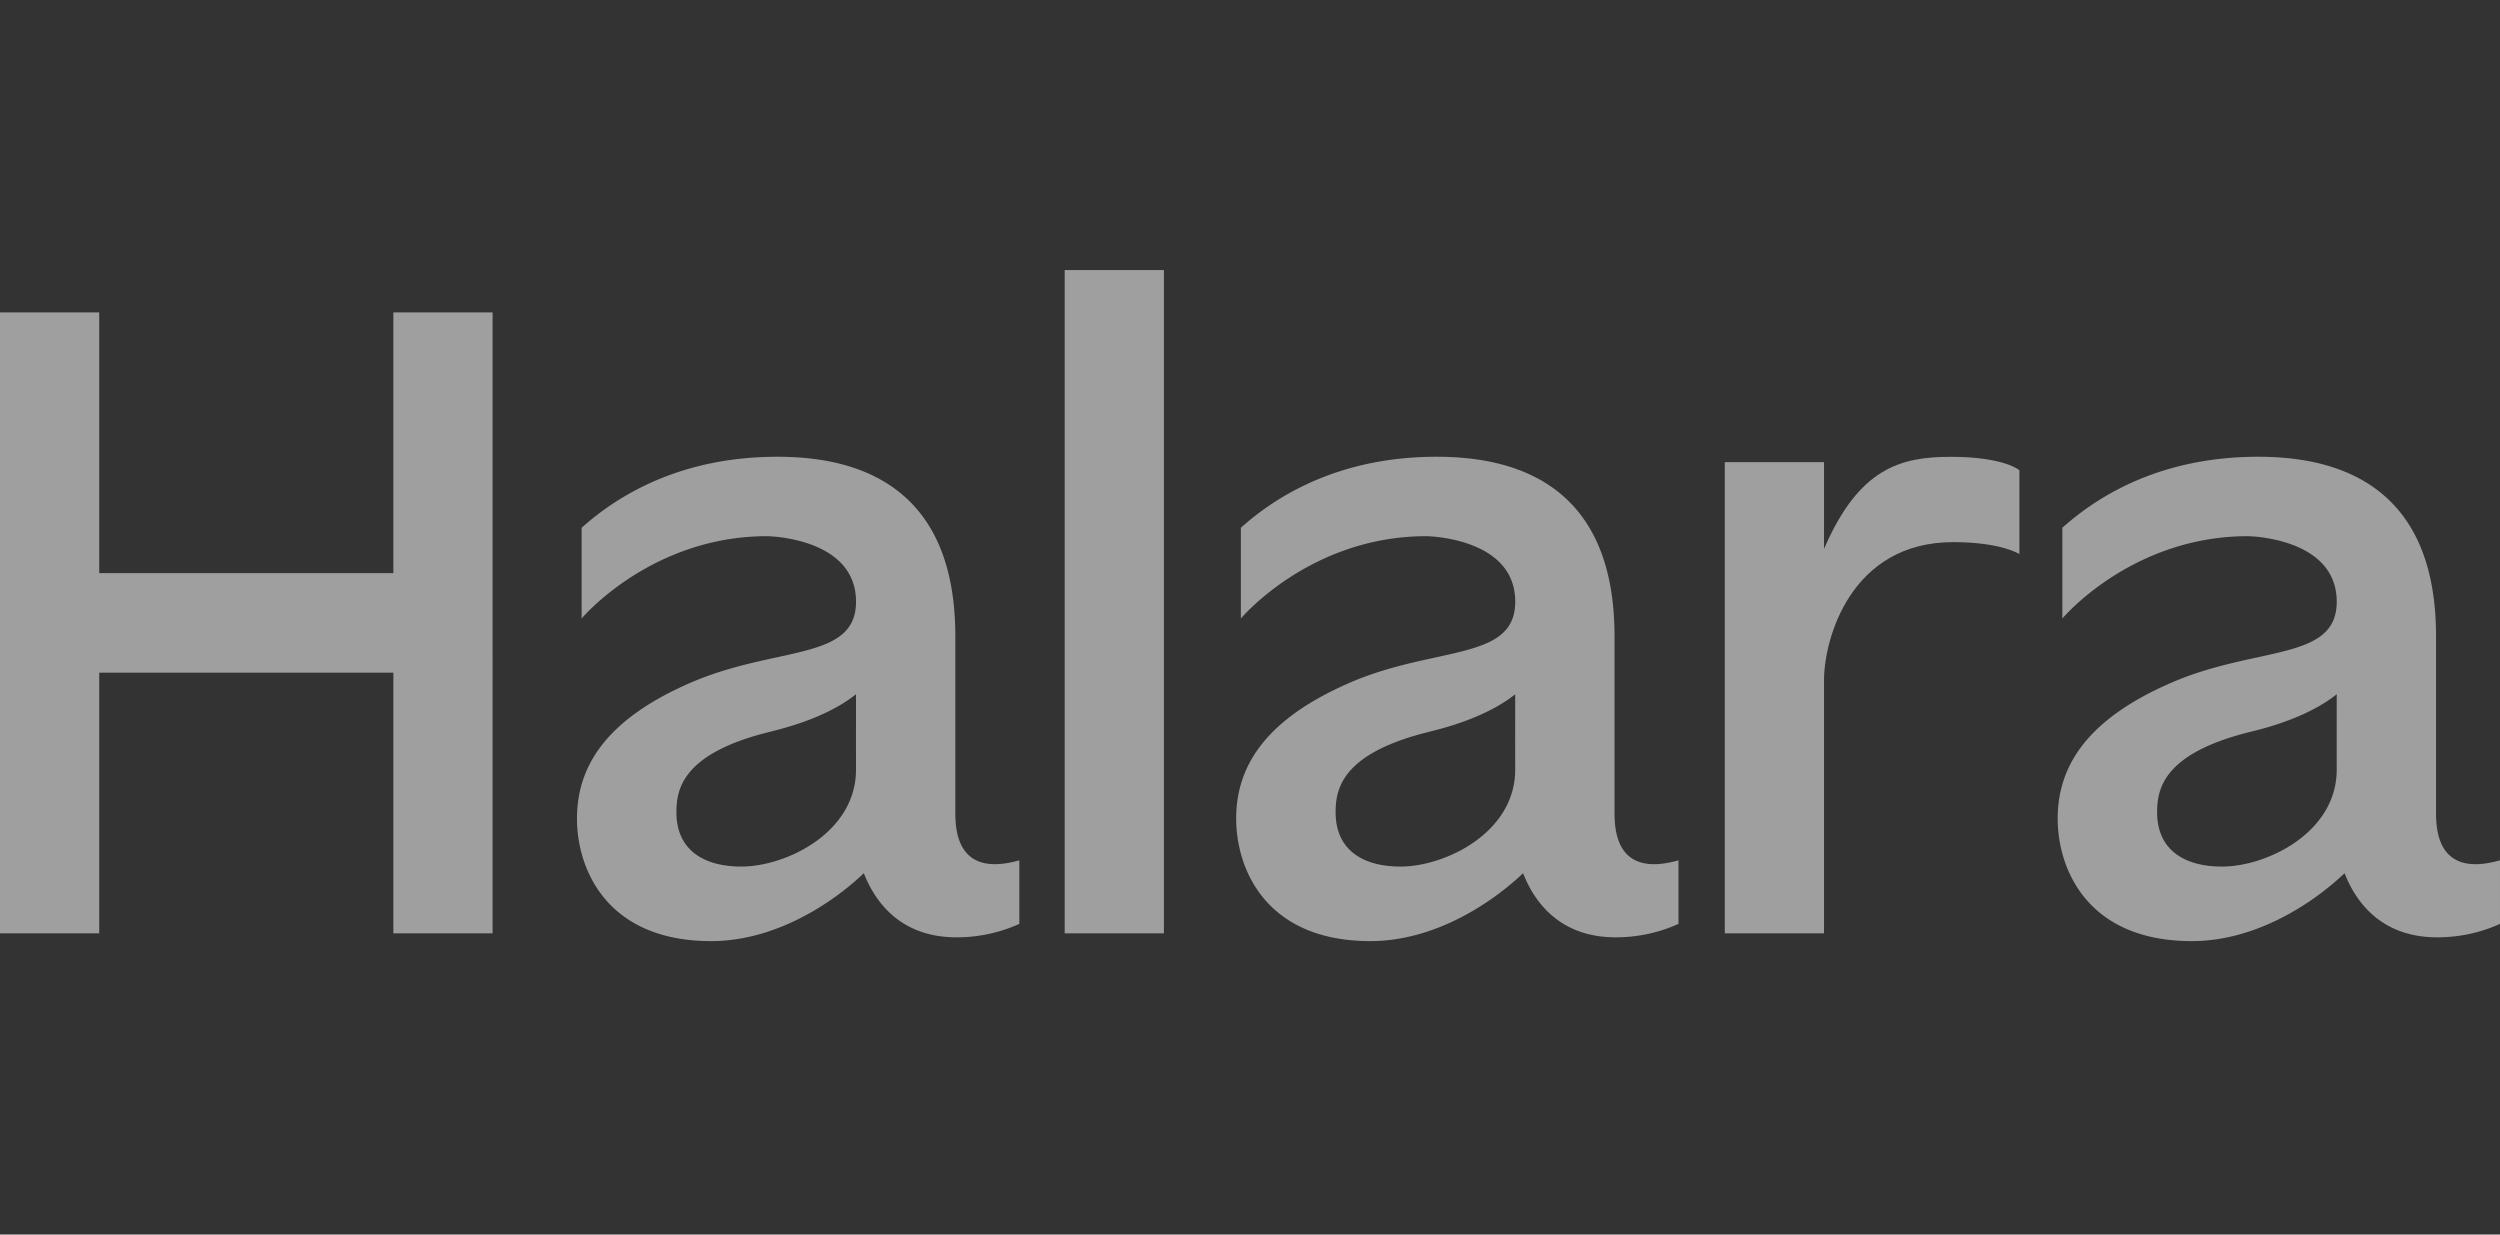
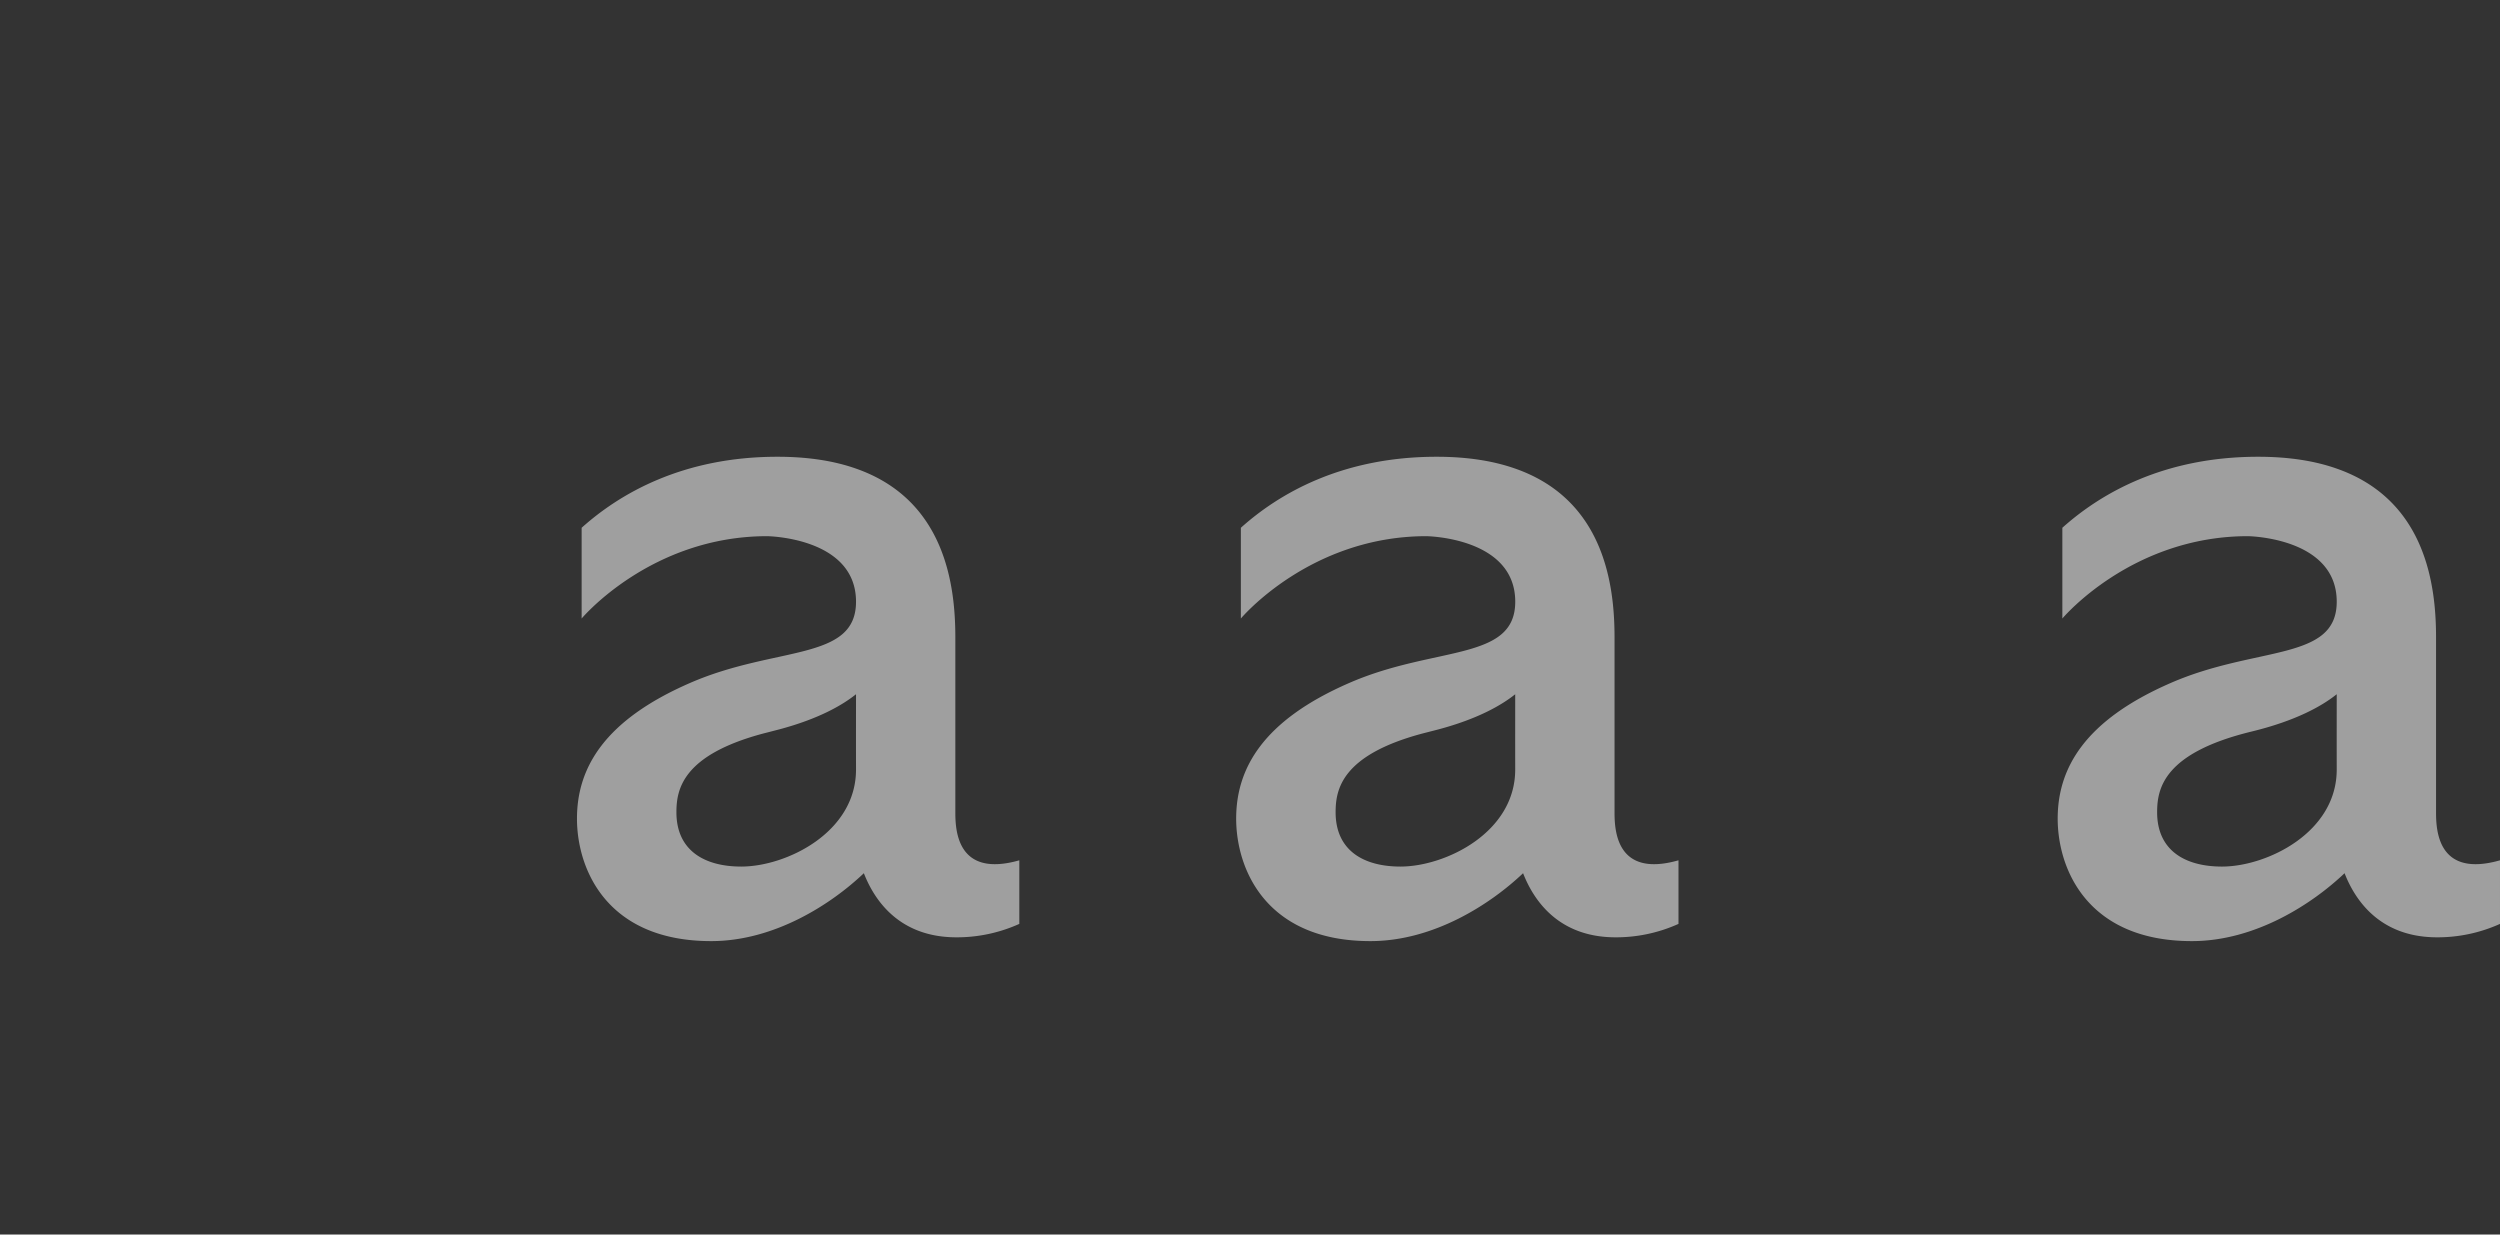
<svg xmlns="http://www.w3.org/2000/svg" width="81" height="40" fill="none">
  <rect width="100%" height="100%" fill="#333333" stroke="none" />
  <path fill-rule="evenodd" clip-rule="evenodd" d="M25.189 14.799c1.018 0 1.857.141 2.546.384 2.885 1.01 3.213 3.778 3.218 5.431v5.72c0 .634.098 2.102 2.073 1.54v2.06a4.914 4.914 0 0 1-2.073.435c-1.816-.015-2.619-1.19-2.964-2.077-1.044.993-2.887 2.2-4.947 2.2-3.383 0-4.348-2.332-4.348-3.969 0-1.636.877-3.181 3.656-4.392 2.776-1.214 5.385-.697 5.385-2.636 0-2.079-2.845-2.122-2.879-2.123-3.757 0-5.99 2.642-6.011 2.668V17.1c1.236-1.107 3.275-2.301 6.344-2.301Zm2.546 7.694c-.453.363-1.223.802-2.49 1.14l-.52.134c-2.615.7-2.809 1.81-2.809 2.55 0 1.235.901 1.76 2.101 1.76 1.452 0 3.73-1.102 3.718-3.159-.002-.605 0-2.425 0-2.425ZM46.547 14.799c1.018 0 1.857.141 2.547.384 2.884 1.01 3.212 3.778 3.217 5.431v5.72c0 .634.098 2.102 2.072 1.54v2.06a4.913 4.913 0 0 1-2.072.435c-1.816-.015-2.618-1.19-2.963-2.077-1.045.993-2.887 2.2-4.948 2.2-3.383 0-4.348-2.332-4.348-3.969 0-1.636.877-3.181 3.656-4.392 2.776-1.214 5.385-.697 5.386-2.636 0-2.08-2.848-2.122-2.88-2.123-3.758 0-5.99 2.643-6.01 2.668V17.1c1.235-1.107 3.274-2.301 6.343-2.301Zm2.547 7.694c-.454.363-1.224.802-2.49 1.14l-.521.134c-2.615.7-2.809 1.81-2.809 2.55 0 1.235.901 1.76 2.101 1.76 1.452 0 3.73-1.102 3.718-3.159-.002-.605 0-2.425 0-2.425ZM73.163 14.799c1.019 0 1.858.141 2.547.384 2.885 1.01 3.213 3.778 3.218 5.431v5.72c0 .634.098 2.102 2.072 1.54v2.06a4.914 4.914 0 0 1-2.073.435c-1.815-.015-2.618-1.19-2.963-2.077-1.044.993-2.887 2.2-4.947 2.2-3.383 0-4.348-2.332-4.348-3.969 0-1.636.877-3.181 3.656-4.392 2.776-1.214 5.385-.697 5.385-2.636 0-2.088-2.871-2.123-2.88-2.123-3.766 0-6 2.655-6.01 2.668V17.1c1.236-1.107 3.275-2.301 6.344-2.301Zm2.547 7.694c-.483.387-1.327.86-2.75 1.207-2.863.695-3.069 1.853-3.069 2.617 0 1.235.901 1.76 2.101 1.76 1.452 0 3.73-1.102 3.718-3.159-.002-.605 0-2.425 0-2.425Z" fill="#fff" fill-opacity=".53" />
-   <path d="M3.215 18.57h9.53v-8.448h3.215V30.24h-3.215v-8.445h-9.53v8.445H0V10.122h3.215v8.447ZM37.711 30.239h-3.215V8.75h3.215v21.489ZM63.205 14.801c1.741 0 2.223.435 2.223.435v2.716s-.587-.387-2.147-.387c-3.303 0-4.183 3.114-4.183 4.48v8.194h-3.215V14.974h3.215v2.811c1.133-2.627 2.488-2.984 4.107-2.984Z" fill="#fff" fill-opacity=".53" />
</svg>